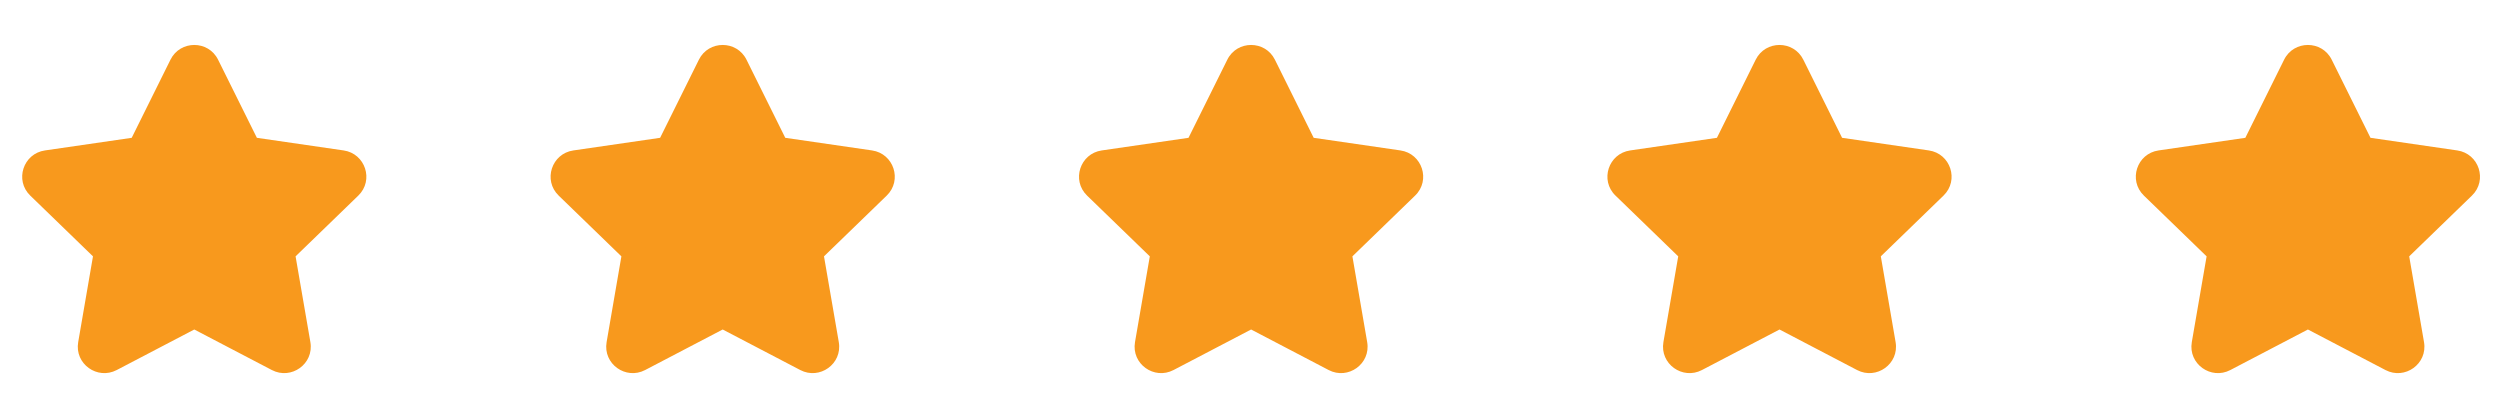
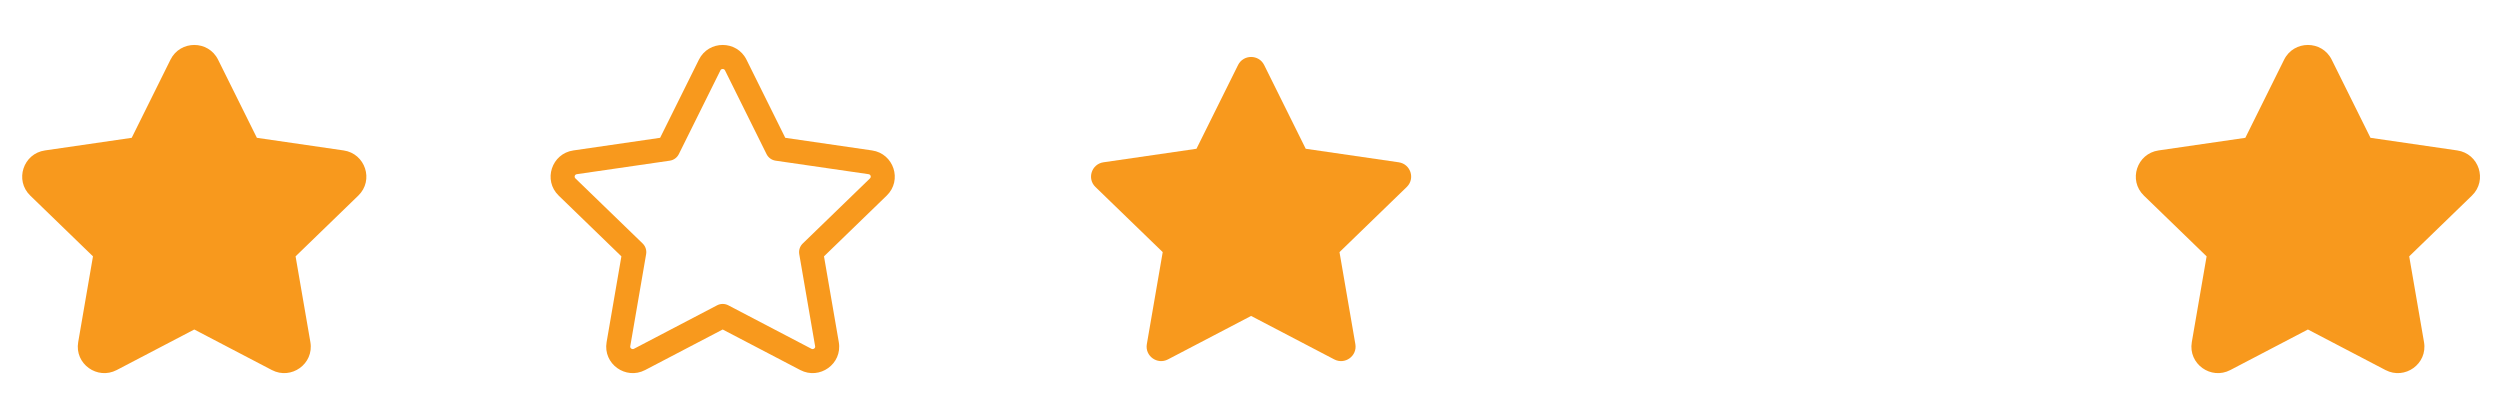
<svg xmlns="http://www.w3.org/2000/svg" width="104" height="17" viewBox="0 0 104 17" fill="none">
  <g clip-path="url(#clip0_636_963)">
    <path d="M5.81 6.189L7.54 2.705C7.762 2.258 8.403 2.258 8.625 2.705L10.355 6.189L14.223 6.751C14.719 6.824 14.917 7.43 14.558 7.778L11.759 10.488L12.42 14.317C12.505 14.809 11.986 15.184 11.541 14.951L8.082 13.143L4.623 14.951C4.179 15.184 3.66 14.809 3.745 14.317L4.405 10.488L1.607 7.778C1.248 7.43 1.445 6.824 1.942 6.751L5.81 6.189Z" fill="#F8991D" />
    <path fill-rule="evenodd" clip-rule="evenodd" d="M8.025 2.884C8.012 2.892 7.998 2.904 7.987 2.928L6.257 6.412C6.184 6.559 6.044 6.66 5.882 6.684L2.013 7.246C1.923 7.259 1.896 7.363 1.954 7.42L4.753 10.13C4.871 10.245 4.925 10.411 4.897 10.573L4.237 14.402C4.233 14.428 4.236 14.445 4.242 14.458C4.248 14.473 4.26 14.488 4.278 14.501C4.296 14.514 4.315 14.521 4.333 14.522C4.348 14.524 4.367 14.522 4.392 14.509L7.851 12.7C7.996 12.625 8.169 12.625 8.314 12.7L11.773 14.509C11.797 14.522 11.816 14.524 11.832 14.522C11.849 14.521 11.869 14.514 11.886 14.501C11.904 14.488 11.916 14.473 11.922 14.458C11.928 14.445 11.932 14.428 11.928 14.402L11.267 10.573C11.239 10.411 11.293 10.245 11.412 10.13L14.21 7.42C14.269 7.363 14.241 7.259 14.151 7.246L10.283 6.684C10.121 6.66 9.98 6.559 9.907 6.412L8.178 2.928C8.166 2.904 8.152 2.892 8.139 2.884C8.124 2.875 8.105 2.869 8.082 2.869C8.06 2.869 8.04 2.875 8.025 2.884ZM7.092 2.483C7.498 1.666 8.667 1.666 9.072 2.483L10.686 5.733L14.295 6.258C15.197 6.389 15.565 7.498 14.905 8.137L12.296 10.664L12.912 14.232C13.068 15.138 12.115 15.815 11.31 15.394L8.082 13.707L4.855 15.394C4.05 15.815 3.096 15.138 3.253 14.232L3.868 10.664L1.259 8.137C0.599 7.498 0.967 6.389 1.87 6.258L5.479 5.733L7.092 2.483Z" fill="#F8991D" />
  </g>
  <g clip-path="url(#clip1_636_963)">
-     <path d="M27.792 6.189L29.521 2.705C29.744 2.258 30.385 2.258 30.607 2.705L32.337 6.189L36.205 6.751C36.701 6.824 36.899 7.43 36.54 7.778L33.741 10.488L34.402 14.317C34.486 14.809 33.968 15.184 33.523 14.951L30.064 13.143L26.605 14.951C26.161 15.184 25.642 14.809 25.727 14.317L26.387 10.488L23.589 7.778C23.23 7.43 23.427 6.824 23.924 6.751L27.792 6.189Z" fill="#F8991D" />
    <path fill-rule="evenodd" clip-rule="evenodd" d="M30.007 2.884C29.994 2.892 29.98 2.904 29.969 2.928L28.239 6.412C28.166 6.559 28.026 6.66 27.863 6.684L23.995 7.246C23.905 7.259 23.878 7.363 23.936 7.42L26.735 10.13C26.853 10.245 26.907 10.411 26.879 10.573L26.219 14.402C26.215 14.428 26.218 14.445 26.224 14.458C26.23 14.473 26.242 14.488 26.26 14.501C26.278 14.514 26.297 14.521 26.315 14.522C26.33 14.524 26.349 14.522 26.374 14.509L29.833 12.7C29.978 12.625 30.151 12.625 30.296 12.7L33.755 14.509C33.779 14.522 33.798 14.524 33.814 14.522C33.831 14.521 33.85 14.514 33.868 14.501C33.886 14.488 33.898 14.473 33.904 14.458C33.91 14.445 33.914 14.428 33.909 14.402L33.249 10.573C33.221 10.411 33.275 10.245 33.394 10.13L36.192 7.42C36.251 7.363 36.223 7.259 36.133 7.246L32.265 6.684C32.102 6.66 31.962 6.559 31.889 6.412L30.16 2.928C30.148 2.904 30.134 2.892 30.121 2.884C30.106 2.875 30.087 2.869 30.064 2.869C30.042 2.869 30.022 2.875 30.007 2.884ZM29.074 2.483C29.48 1.666 30.649 1.666 31.054 2.483L32.667 5.733L36.277 6.258C37.179 6.389 37.547 7.498 36.887 8.137L34.278 10.664L34.894 14.232C35.05 15.138 34.097 15.815 33.292 15.394L30.064 13.707L26.837 15.394C26.032 15.815 25.078 15.138 25.235 14.232L25.85 10.664L23.241 8.137C22.581 7.498 22.949 6.389 23.852 6.258L27.461 5.733L29.074 2.483Z" fill="#F8991D" />
  </g>
  <g clip-path="url(#clip2_636_963)">
    <path d="M49.773 6.189L51.503 2.705C51.725 2.258 52.367 2.258 52.589 2.705L54.318 6.189L58.186 6.751C58.683 6.824 58.88 7.43 58.521 7.778L55.723 10.488L56.383 14.317C56.468 14.809 55.949 15.184 55.505 14.951L52.046 13.143L48.587 14.951C48.143 15.184 47.624 14.809 47.708 14.317L48.369 10.488L45.57 7.778C45.211 7.43 45.409 6.824 45.905 6.751L49.773 6.189Z" fill="#F8991D" />
-     <path fill-rule="evenodd" clip-rule="evenodd" d="M51.989 2.884C51.975 2.892 51.962 2.904 51.95 2.928L50.22 6.412C50.148 6.559 50.007 6.66 49.845 6.684L45.977 7.246C45.887 7.259 45.859 7.363 45.918 7.42L48.716 10.13C48.835 10.245 48.889 10.411 48.861 10.573L48.2 14.402C48.196 14.428 48.2 14.445 48.205 14.458C48.212 14.473 48.224 14.488 48.242 14.501C48.259 14.514 48.279 14.521 48.296 14.522C48.312 14.524 48.331 14.522 48.355 14.509L51.814 12.7C51.959 12.625 52.132 12.625 52.277 12.7L55.736 14.509C55.76 14.522 55.779 14.524 55.795 14.522C55.813 14.521 55.832 14.514 55.85 14.501C55.867 14.488 55.879 14.473 55.886 14.458C55.891 14.445 55.895 14.428 55.891 14.402L55.23 10.573C55.202 10.411 55.257 10.245 55.375 10.13L58.174 7.42C58.232 7.363 58.204 7.259 58.114 7.246L54.246 6.684C54.084 6.66 53.944 6.559 53.871 6.412L52.141 2.928C52.129 2.904 52.116 2.892 52.103 2.884C52.088 2.875 52.068 2.869 52.046 2.869C52.023 2.869 52.003 2.875 51.989 2.884ZM51.056 2.483C51.461 1.666 52.63 1.666 53.036 2.483L54.649 5.733L58.258 6.258C59.161 6.389 59.529 7.498 58.868 8.137L56.26 10.664L56.875 14.232C57.031 15.138 56.078 15.815 55.273 15.394L52.046 13.707L48.818 15.394C48.013 15.815 47.06 15.138 47.216 14.232L47.832 10.664L45.223 8.137C44.563 7.498 44.931 6.389 45.833 6.258L49.442 5.733L51.056 2.483Z" fill="#F8991D" />
  </g>
  <g clip-path="url(#clip3_636_963)">
    <path d="M71.755 6.189L73.485 2.705C73.707 2.258 74.348 2.258 74.57 2.705L76.3 6.189L80.168 6.751C80.665 6.824 80.862 7.43 80.503 7.778L77.705 10.488L78.365 14.317C78.45 14.809 77.931 15.184 77.487 14.951L74.028 13.143L70.569 14.951C70.125 15.184 69.606 14.809 69.69 14.317L70.351 10.488L67.552 7.778C67.193 7.43 67.391 6.824 67.887 6.751L71.755 6.189Z" fill="#F8991D" />
    <path fill-rule="evenodd" clip-rule="evenodd" d="M73.971 2.884C73.957 2.892 73.944 2.904 73.932 2.928L72.202 6.412C72.129 6.559 71.989 6.66 71.827 6.684L67.959 7.246C67.869 7.259 67.841 7.363 67.9 7.42L70.698 10.13C70.817 10.245 70.871 10.411 70.843 10.573L70.182 14.402C70.178 14.428 70.182 14.445 70.187 14.458C70.194 14.473 70.206 14.488 70.223 14.501C70.241 14.514 70.26 14.521 70.278 14.522C70.294 14.524 70.313 14.522 70.337 14.509L73.796 12.7C73.941 12.625 74.114 12.625 74.259 12.7L77.718 14.509C77.742 14.522 77.761 14.524 77.777 14.522C77.794 14.521 77.814 14.514 77.832 14.501C77.849 14.488 77.861 14.473 77.868 14.458C77.873 14.445 77.877 14.428 77.873 14.402L77.212 10.573C77.184 10.411 77.238 10.245 77.357 10.13L80.156 7.42C80.214 7.363 80.186 7.259 80.096 7.246L76.228 6.684C76.066 6.66 75.926 6.559 75.853 6.412L74.123 2.928C74.111 2.904 74.098 2.892 74.085 2.884C74.07 2.875 74.05 2.869 74.028 2.869C74.005 2.869 73.985 2.875 73.971 2.884ZM73.037 2.483C73.443 1.666 74.612 1.666 75.018 2.483L76.631 5.733L80.24 6.258C81.143 6.389 81.51 7.498 80.85 8.137L78.242 10.664L78.857 14.232C79.013 15.138 78.06 15.815 77.255 15.394L74.028 13.707L70.8 15.394C69.995 15.815 69.042 15.138 69.198 14.232L69.814 10.664L67.205 8.137C66.544 7.498 66.912 6.389 67.815 6.258L71.424 5.733L73.037 2.483Z" fill="#F8991D" />
  </g>
  <g clip-path="url(#clip4_636_963)">
    <path d="M93.737 6.189L95.466 2.705C95.688 2.258 96.33 2.258 96.552 2.705L98.282 6.189L102.15 6.751C102.646 6.824 102.844 7.43 102.485 7.778L99.686 10.488L100.347 14.317C100.431 14.809 99.912 15.184 99.468 14.951L96.009 13.143L92.55 14.951C92.106 15.184 91.587 14.809 91.672 14.317L92.332 10.488L89.534 7.778C89.174 7.43 89.372 6.824 89.868 6.751L93.737 6.189Z" fill="#F8991D" />
    <path fill-rule="evenodd" clip-rule="evenodd" d="M95.952 2.884C95.939 2.892 95.925 2.904 95.913 2.928L94.184 6.412C94.111 6.559 93.971 6.66 93.808 6.684L89.94 7.246C89.85 7.259 89.823 7.363 89.881 7.42L92.679 10.13C92.798 10.245 92.852 10.411 92.824 10.573L92.164 14.402C92.159 14.428 92.163 14.445 92.169 14.458C92.175 14.473 92.187 14.488 92.205 14.501C92.223 14.514 92.242 14.521 92.26 14.522C92.275 14.524 92.294 14.522 92.319 14.509L95.778 12.7C95.922 12.625 96.095 12.625 96.24 12.7L99.7 14.509C99.724 14.522 99.743 14.524 99.758 14.522C99.776 14.521 99.795 14.514 99.813 14.501C99.831 14.488 99.843 14.473 99.849 14.458C99.855 14.445 99.859 14.428 99.854 14.402L99.194 10.573C99.166 10.411 99.22 10.245 99.338 10.13L102.137 7.42C102.195 7.363 102.168 7.259 102.078 7.246L98.21 6.684C98.047 6.66 97.907 6.559 97.834 6.412L96.104 2.928C96.093 2.904 96.079 2.892 96.066 2.884C96.051 2.875 96.031 2.869 96.009 2.869C95.987 2.869 95.967 2.875 95.952 2.884ZM95.019 2.483C95.424 1.666 96.594 1.666 96.999 2.483L98.612 5.733L102.221 6.258C103.124 6.389 103.492 7.498 102.832 8.137L100.223 10.664L100.839 14.232C100.995 15.138 100.041 15.815 99.237 15.394L96.009 13.707L92.781 15.394C91.977 15.815 91.023 15.138 91.179 14.232L91.795 10.664L89.186 8.137C88.526 7.498 88.894 6.389 89.796 6.258L93.406 5.733L95.019 2.483Z" fill="#F8991D" />
  </g>
  <defs>
    <clipPath id="clip0_636_963">
      <rect width="15.982" height="15.982" fill="white" transform="translate(0.091 0.705)" />
    </clipPath>
    <clipPath id="clip1_636_963">
      <rect width="15.982" height="15.982" fill="white" transform="translate(22.073 0.705)" />
    </clipPath>
    <clipPath id="clip2_636_963">
      <rect width="15.982" height="15.982" fill="white" transform="translate(44.055 0.705)" />
    </clipPath>
    <clipPath id="clip3_636_963">
-       <rect width="15.982" height="15.982" fill="white" transform="translate(66.037 0.705)" />
-     </clipPath>
+       </clipPath>
    <clipPath id="clip4_636_963">
      <rect width="15.982" height="15.982" fill="white" transform="translate(88.018 0.705)" />
    </clipPath>
  </defs>
</svg>